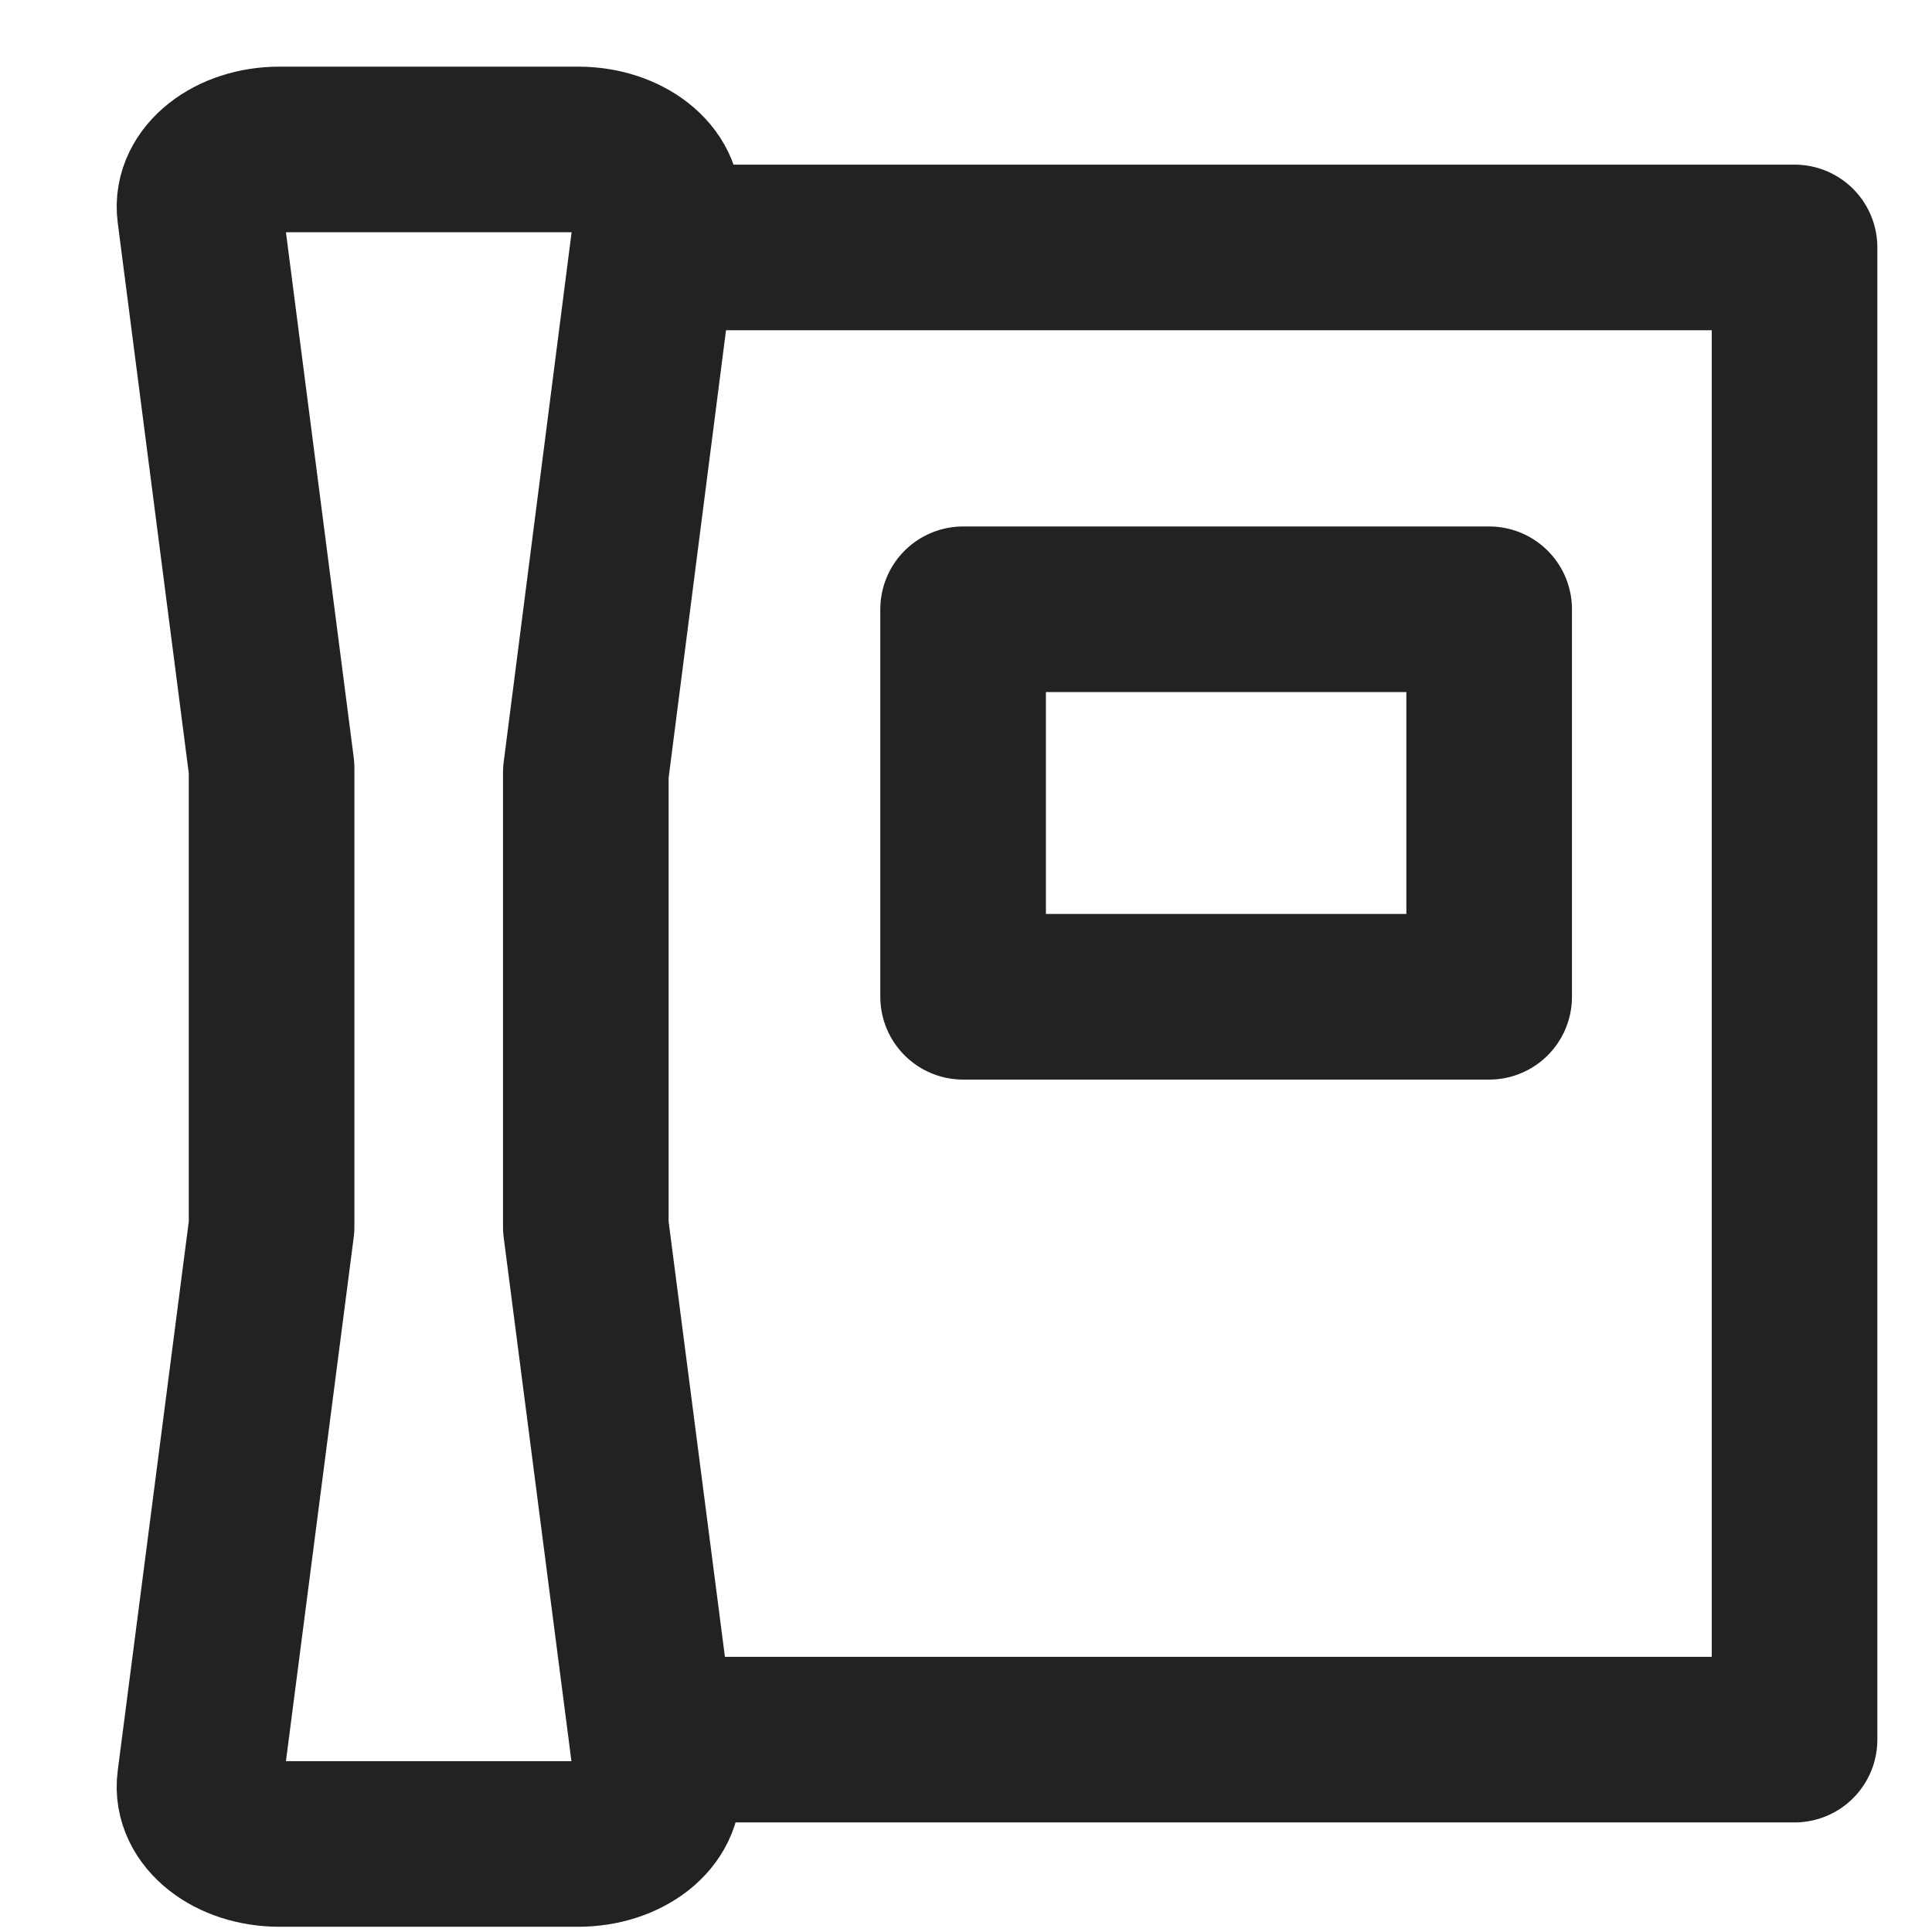
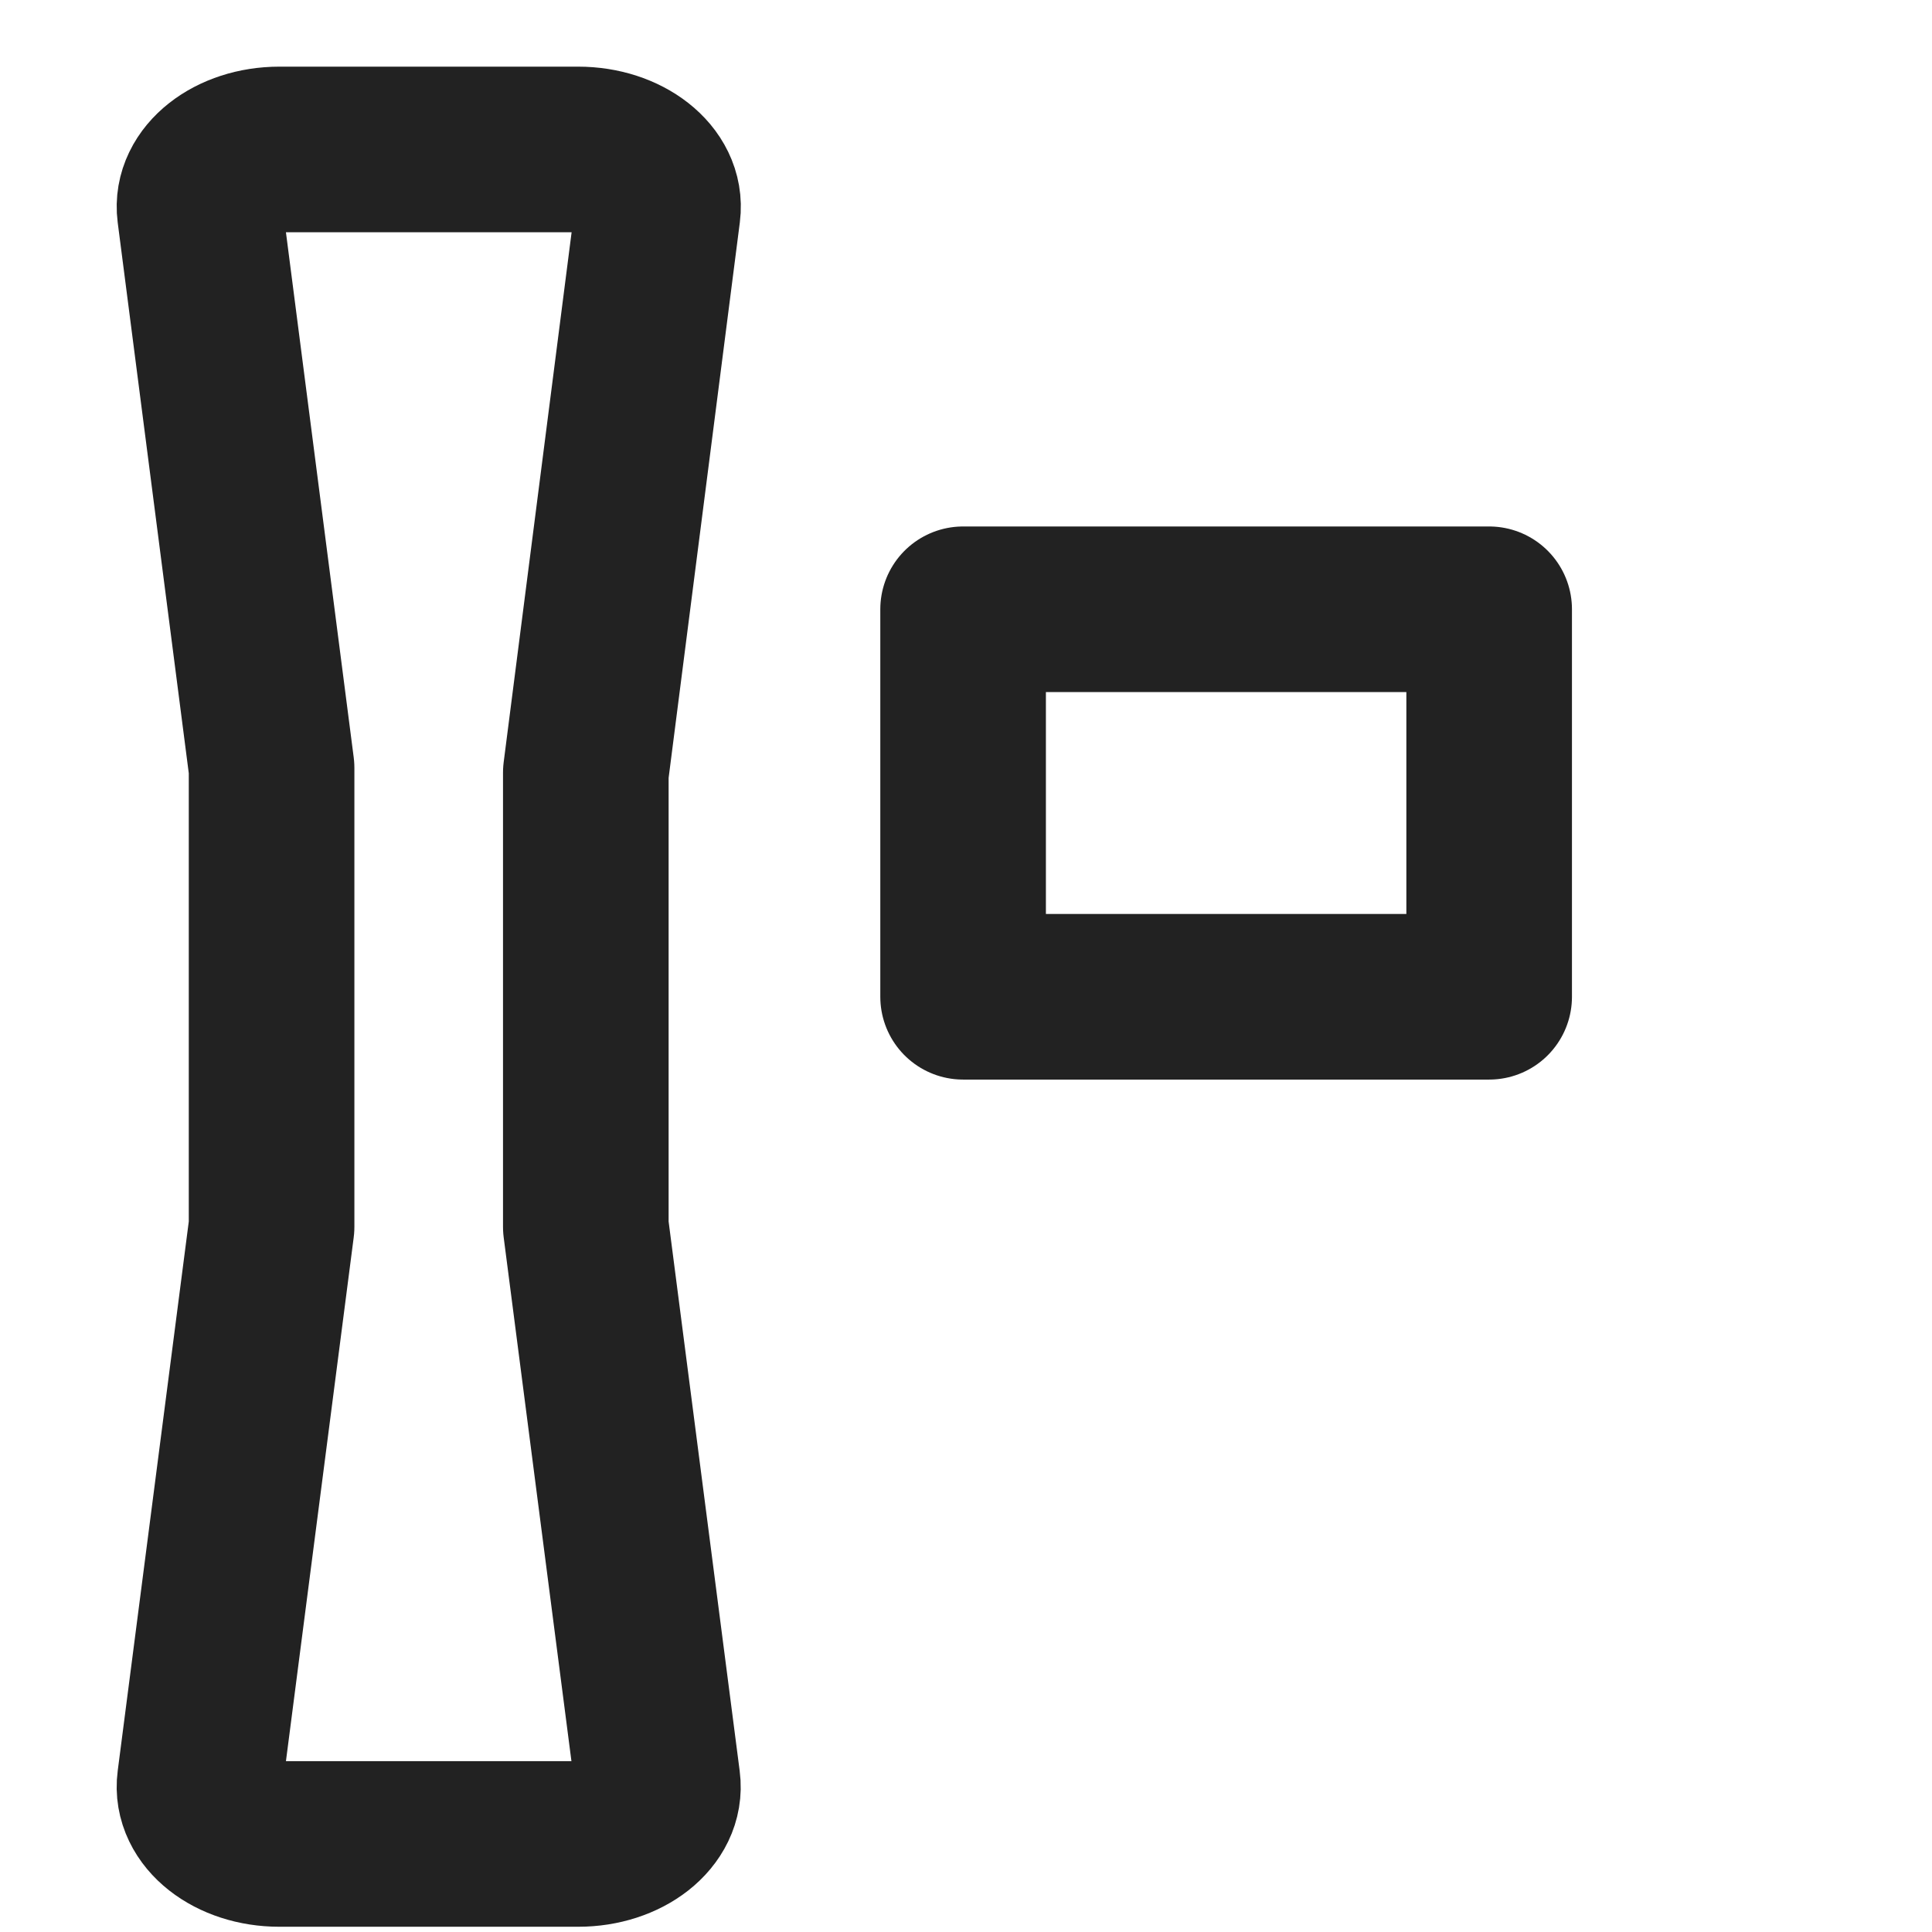
<svg xmlns="http://www.w3.org/2000/svg" width="14" height="14" viewBox="0 0 14 14">
  <g id="グループ_118622" data-name="グループ 118622" transform="translate(-866 -879)">
    <rect id="flame" width="14" height="14" transform="translate(866 879)" fill="none" />
    <g id="ベクトルスマートオブジェクト" transform="translate(867.445 880.083)">
      <g id="ベクトルスマートオブジェクト-2" data-name="ベクトルスマートオブジェクト" transform="translate(0 0)">
-         <path id="パス_59" data-name="パス 59" d="M248.1,176.7h8.234V165.887H248.18" transform="translate(-244.775 -165.177)" fill="none" stroke="#222" stroke-linecap="round" stroke-linejoin="round" stroke-width="1.2" fill-rule="evenodd" />
        <path id="パス_60" data-name="パス 60" d="M242.645,175.717h-2.166c-.341,0-.608-.21-.576-.453l.52-4.019V167.92l-.52-4.029c-.031-.243.236-.453.576-.453h2.166c.34,0,.607.21.576.452l-.521,4.064v3.291l.52,4.02C243.252,175.508,242.985,175.717,242.645,175.717Z" transform="translate(-239.9 -163.438)" fill="none" stroke="#222" stroke-linecap="round" stroke-linejoin="round" stroke-width="1.2" fill-rule="evenodd" />
        <rect id="長方形_14" data-name="長方形 14" width="3.812" height="2.808" transform="translate(5.534 3.332)" fill="none" stroke="#222" stroke-linecap="round" stroke-linejoin="round" stroke-width="1.2" />
      </g>
    </g>
  </g>
</svg>